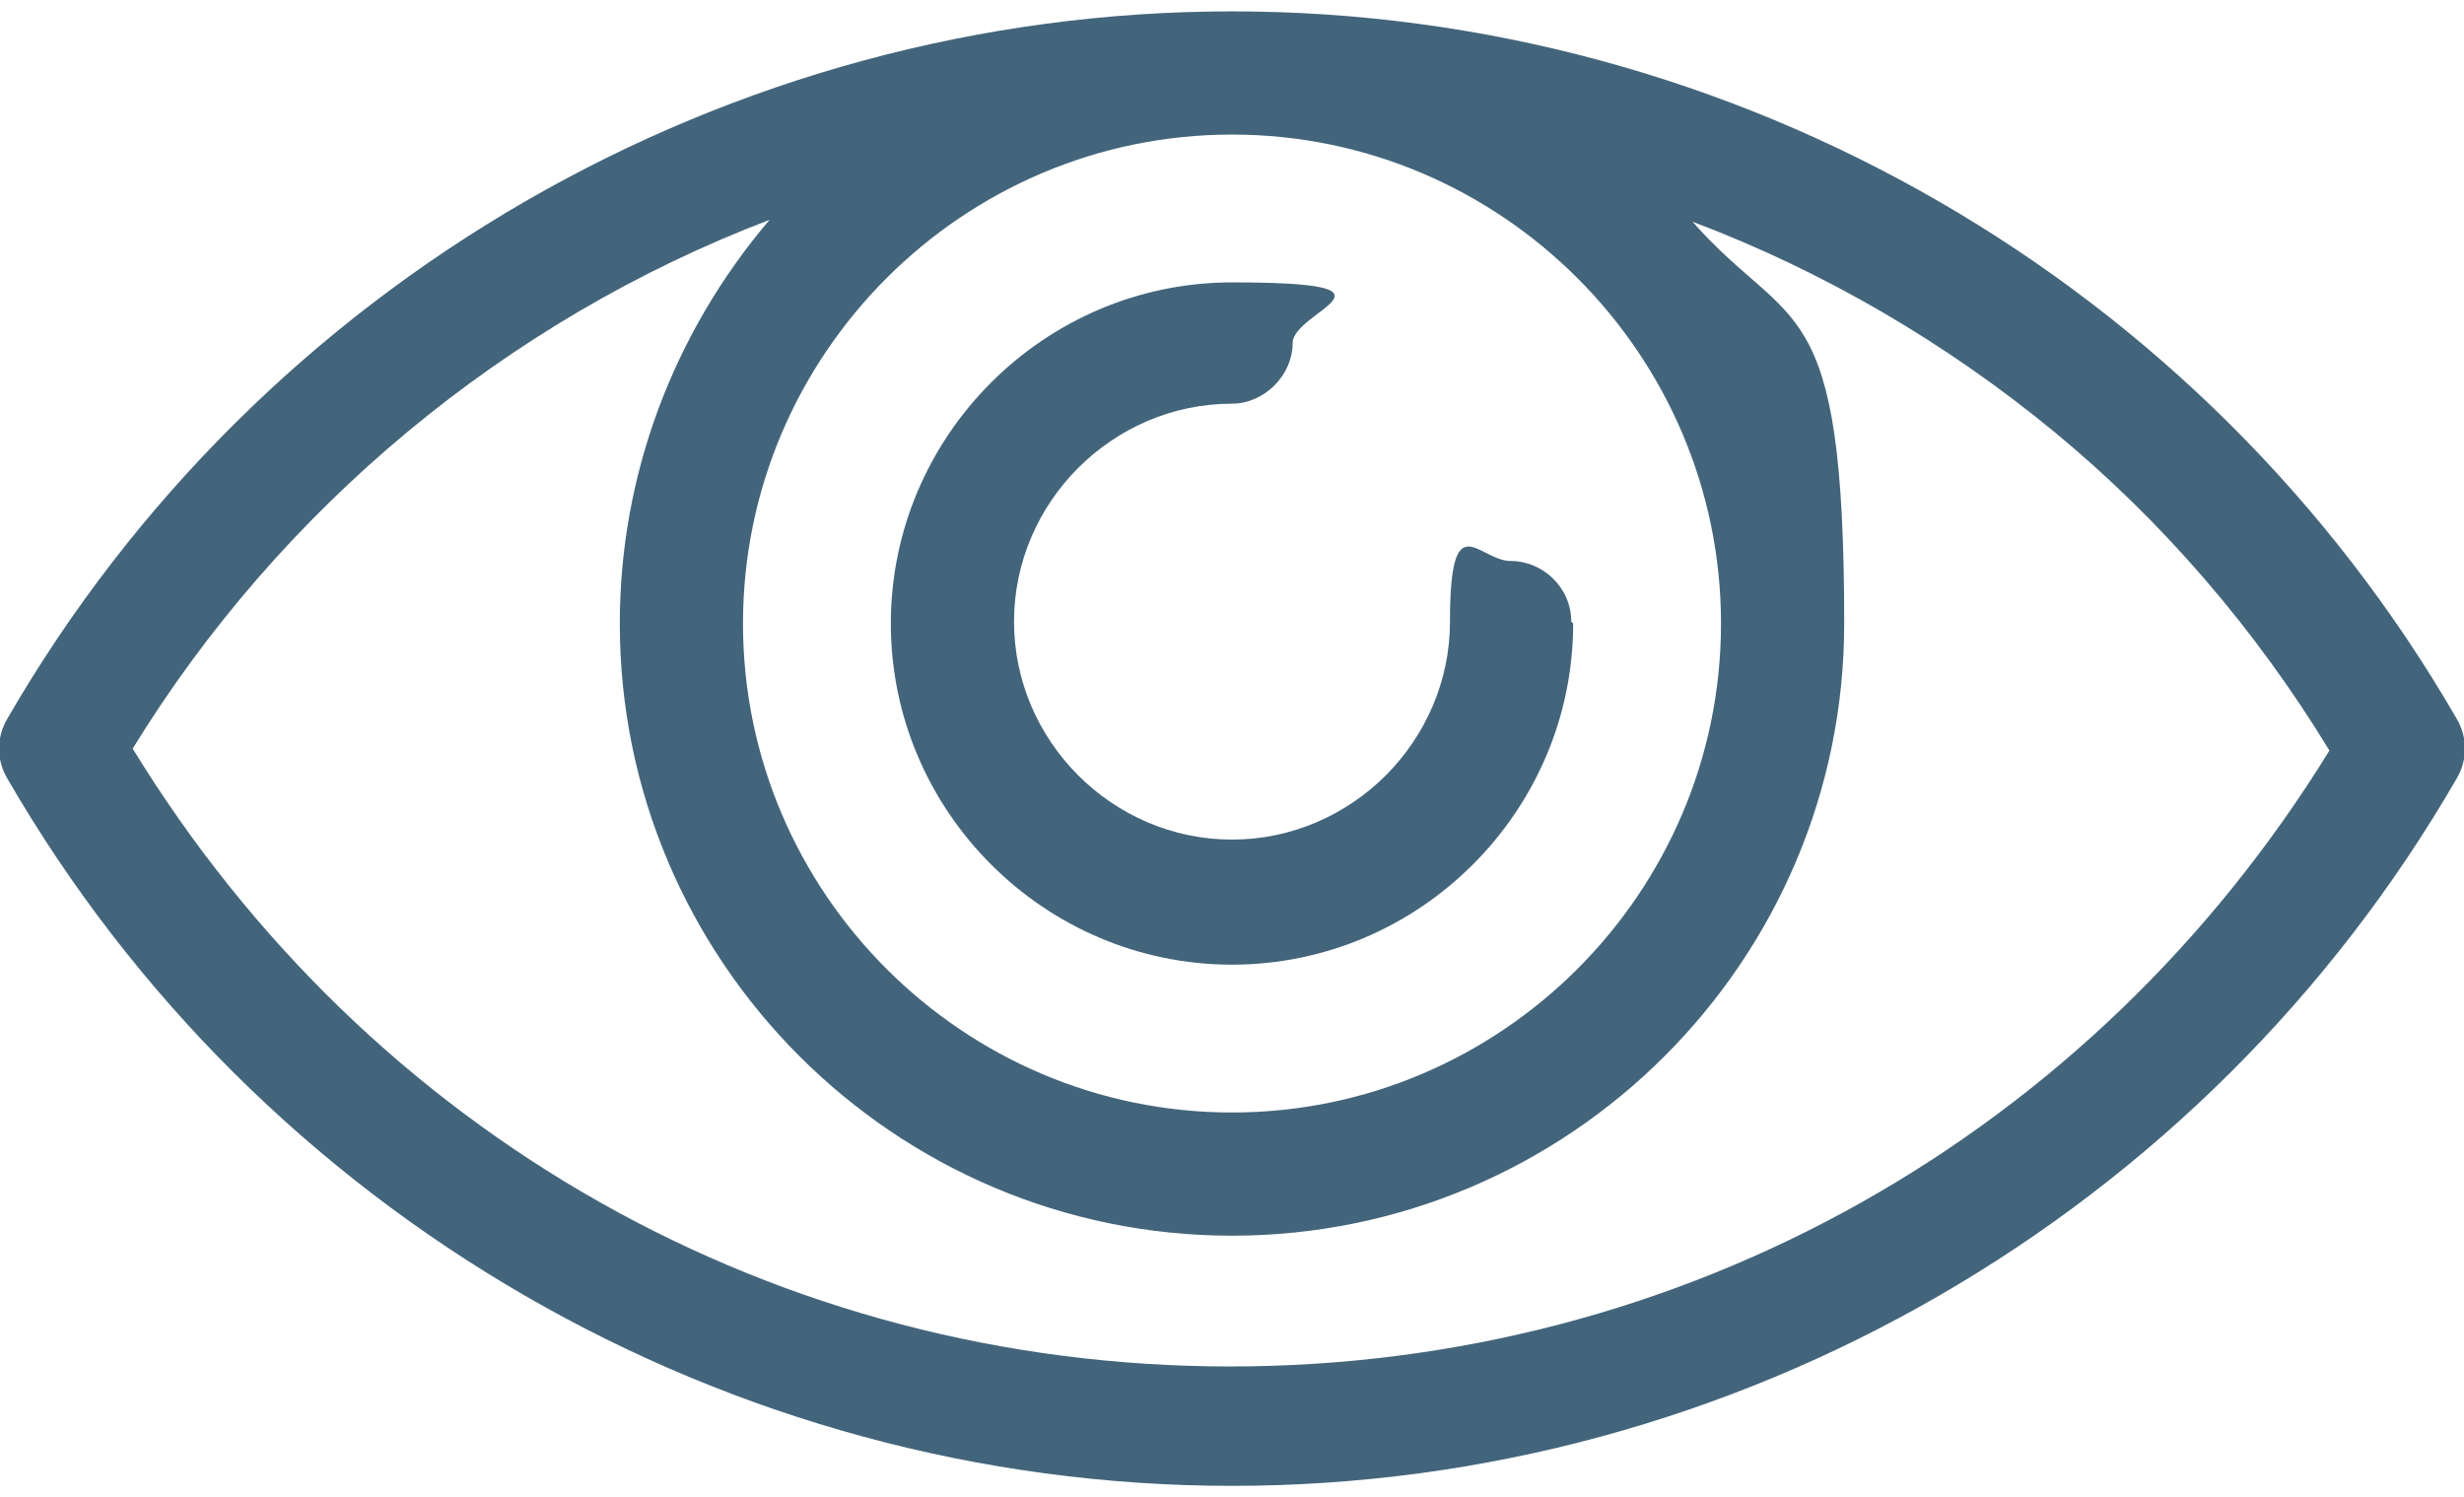
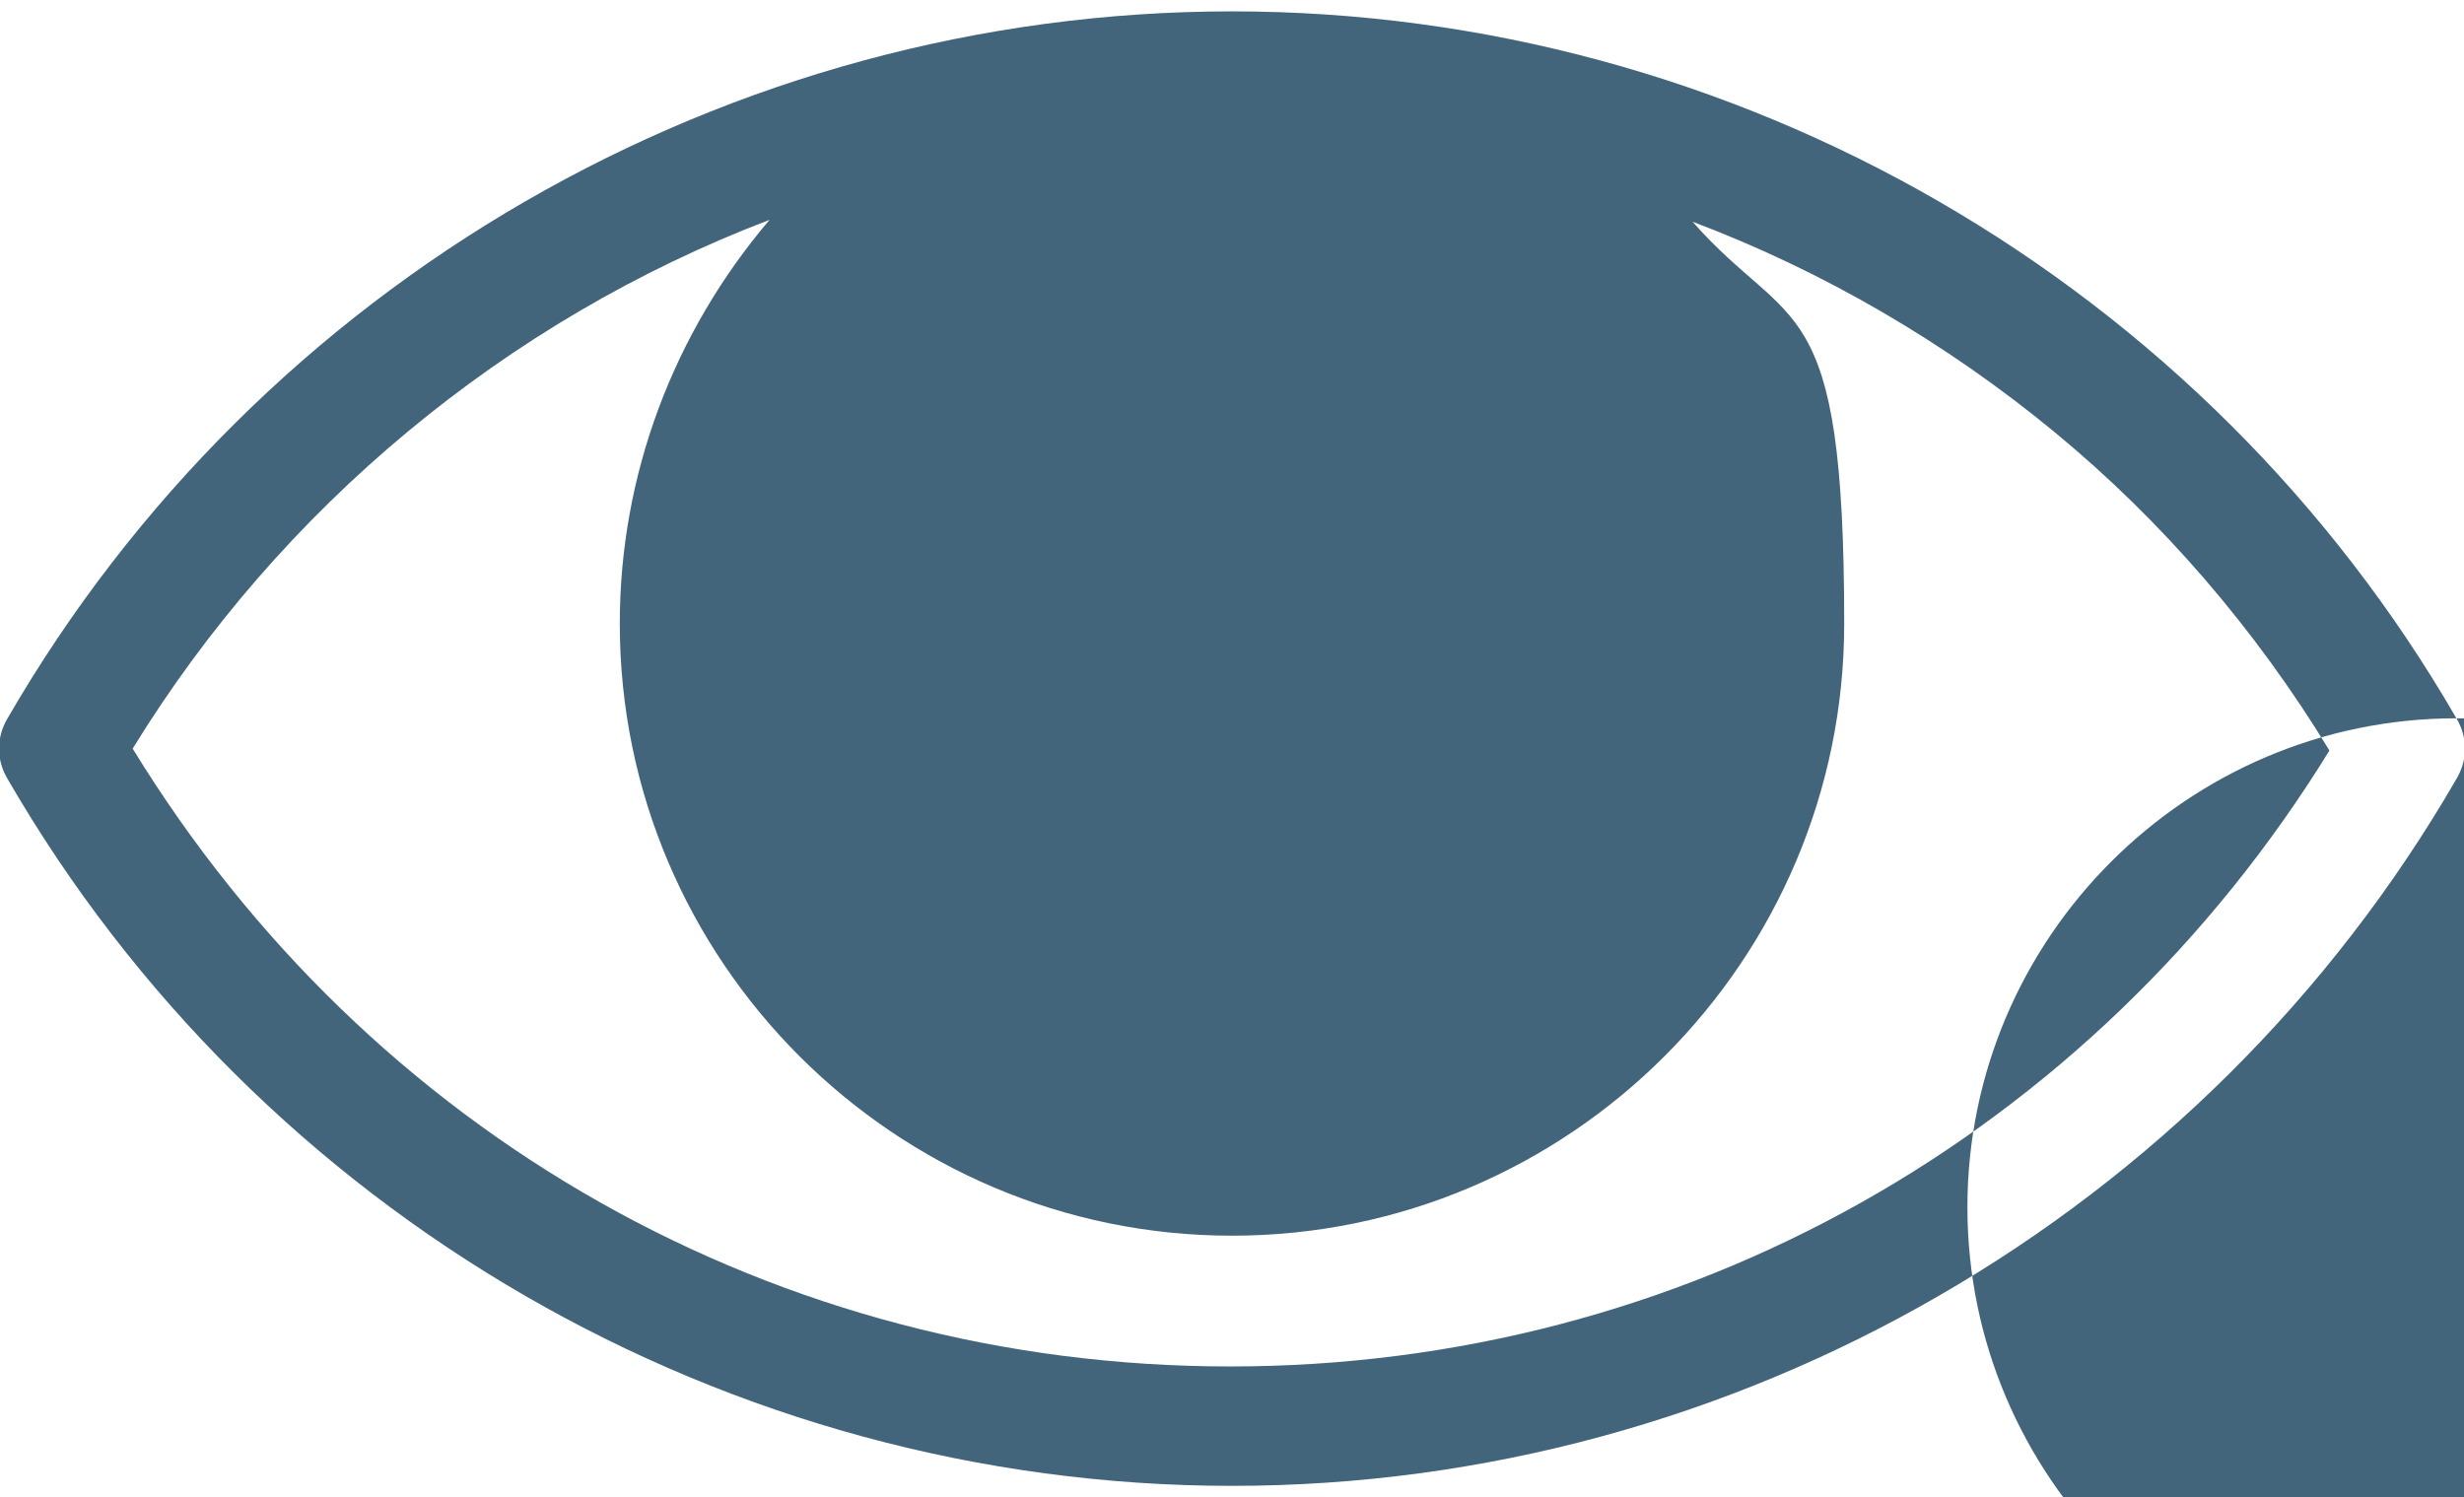
<svg xmlns="http://www.w3.org/2000/svg" id="Ebene_1" version="1.1" viewBox="0 0 130 79">
  <defs>
    <style>
      .st0 {
        fill: #43657c;
      }
    </style>
  </defs>
-   <path class="st0" d="M129.6,37.9C116.3,14.9,91.6.6,65,.6S13.7,14.9.4,37.9c-.6,1-.6,2.2,0,3.2,13.3,23,38,37.3,64.6,37.3s51.3-14.3,64.6-37.3c.6-1,.6-2.2,0-3.2ZM65,7.1c14.2,0,25.8,11.6,25.8,25.8s-11.6,25.8-25.8,25.8-25.8-11.6-25.8-25.8,11.6-25.8,25.8-25.8ZM40.6,11.6h0c-5.1,6-7.9,13.5-7.9,21.3,0,17.8,14.5,32.3,32.3,32.3s32.3-14.5,32.3-32.3-2.8-15.3-8-21.2h0c6.9,2.6,13.4,6.4,19.1,11.1,5.7,4.7,10.6,10.4,14.5,16.8-12.5,20.3-34.1,32.5-58,32.5S19.5,59.9,7,39.5c7.8-12.7,19.7-22.6,33.6-27.9Z" />
-   <path class="st0" d="M83,32.9c0,9.9-8.1,18-18,18s-18-8.1-18-18,8.1-18,18-18,3.2,1.5,3.2,3.2-1.5,3.2-3.2,3.2c-6.3,0-11.5,5.2-11.5,11.5s5.2,11.5,11.5,11.5,11.5-5.2,11.5-11.5,1.5-3.2,3.2-3.2,3.2,1.4,3.2,3.2Z" />
+   <path class="st0" d="M129.6,37.9C116.3,14.9,91.6.6,65,.6S13.7,14.9.4,37.9c-.6,1-.6,2.2,0,3.2,13.3,23,38,37.3,64.6,37.3s51.3-14.3,64.6-37.3c.6-1,.6-2.2,0-3.2Zc14.2,0,25.8,11.6,25.8,25.8s-11.6,25.8-25.8,25.8-25.8-11.6-25.8-25.8,11.6-25.8,25.8-25.8ZM40.6,11.6h0c-5.1,6-7.9,13.5-7.9,21.3,0,17.8,14.5,32.3,32.3,32.3s32.3-14.5,32.3-32.3-2.8-15.3-8-21.2h0c6.9,2.6,13.4,6.4,19.1,11.1,5.7,4.7,10.6,10.4,14.5,16.8-12.5,20.3-34.1,32.5-58,32.5S19.5,59.9,7,39.5c7.8-12.7,19.7-22.6,33.6-27.9Z" />
</svg>